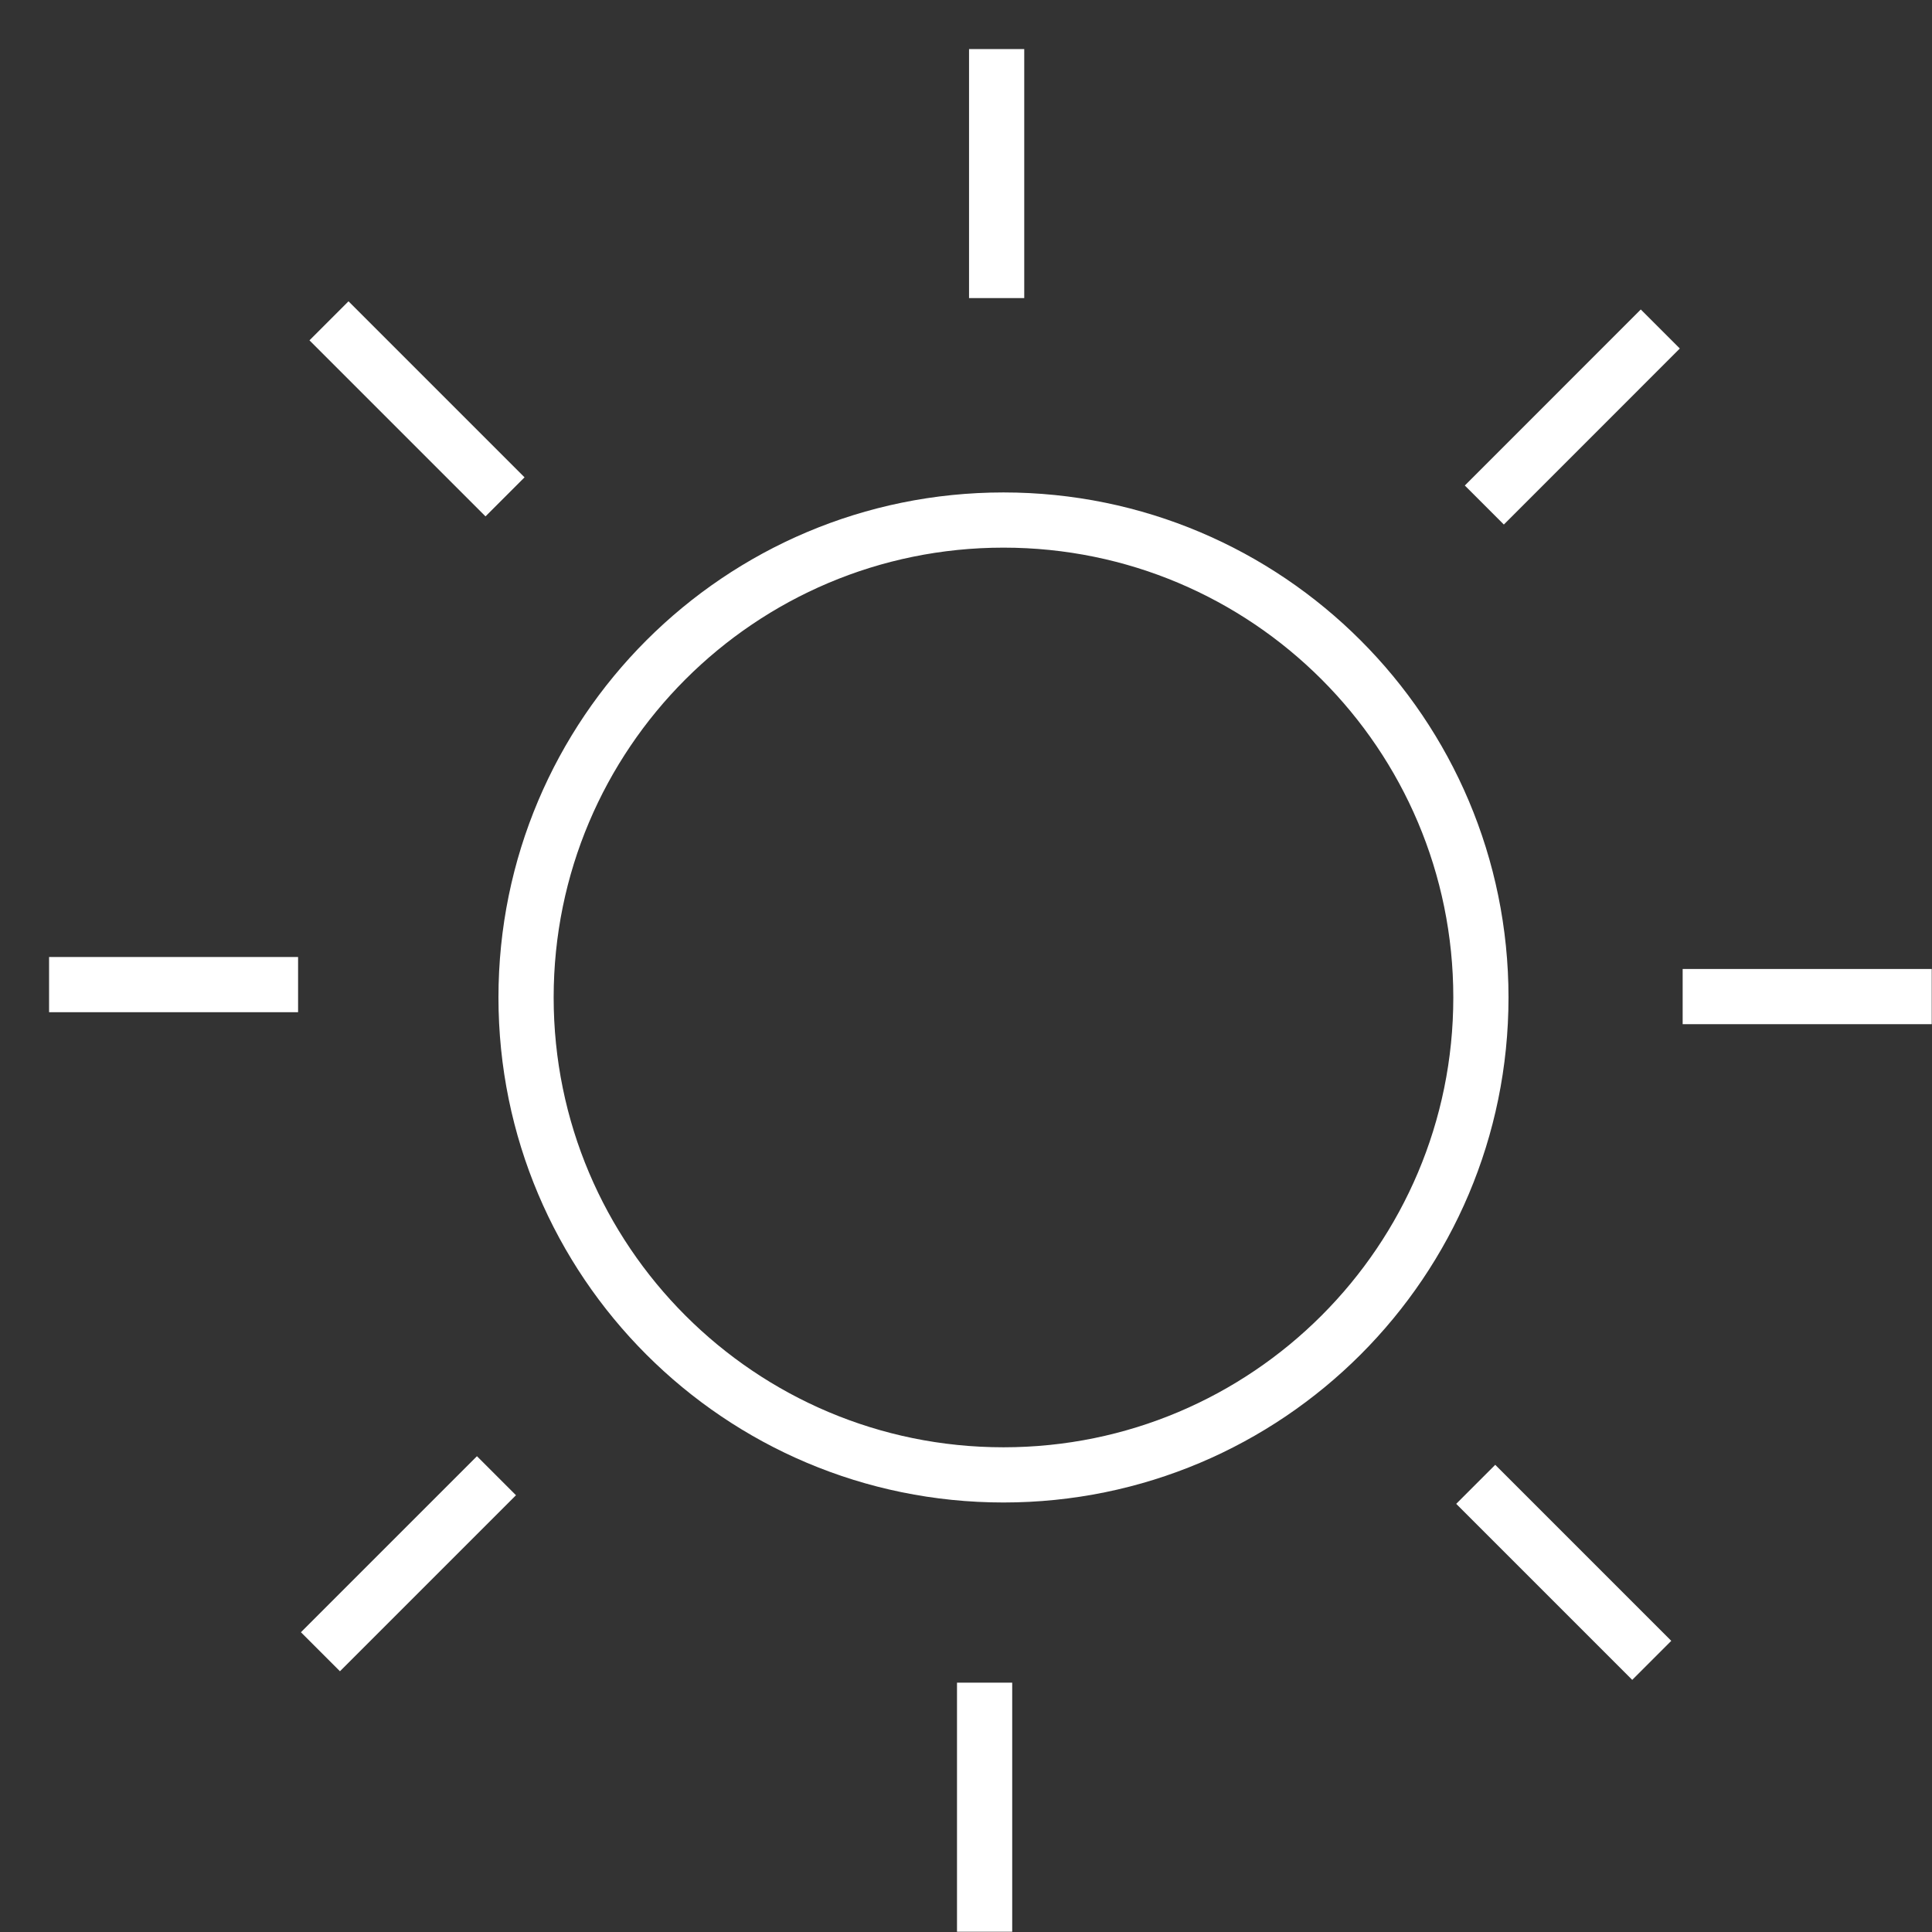
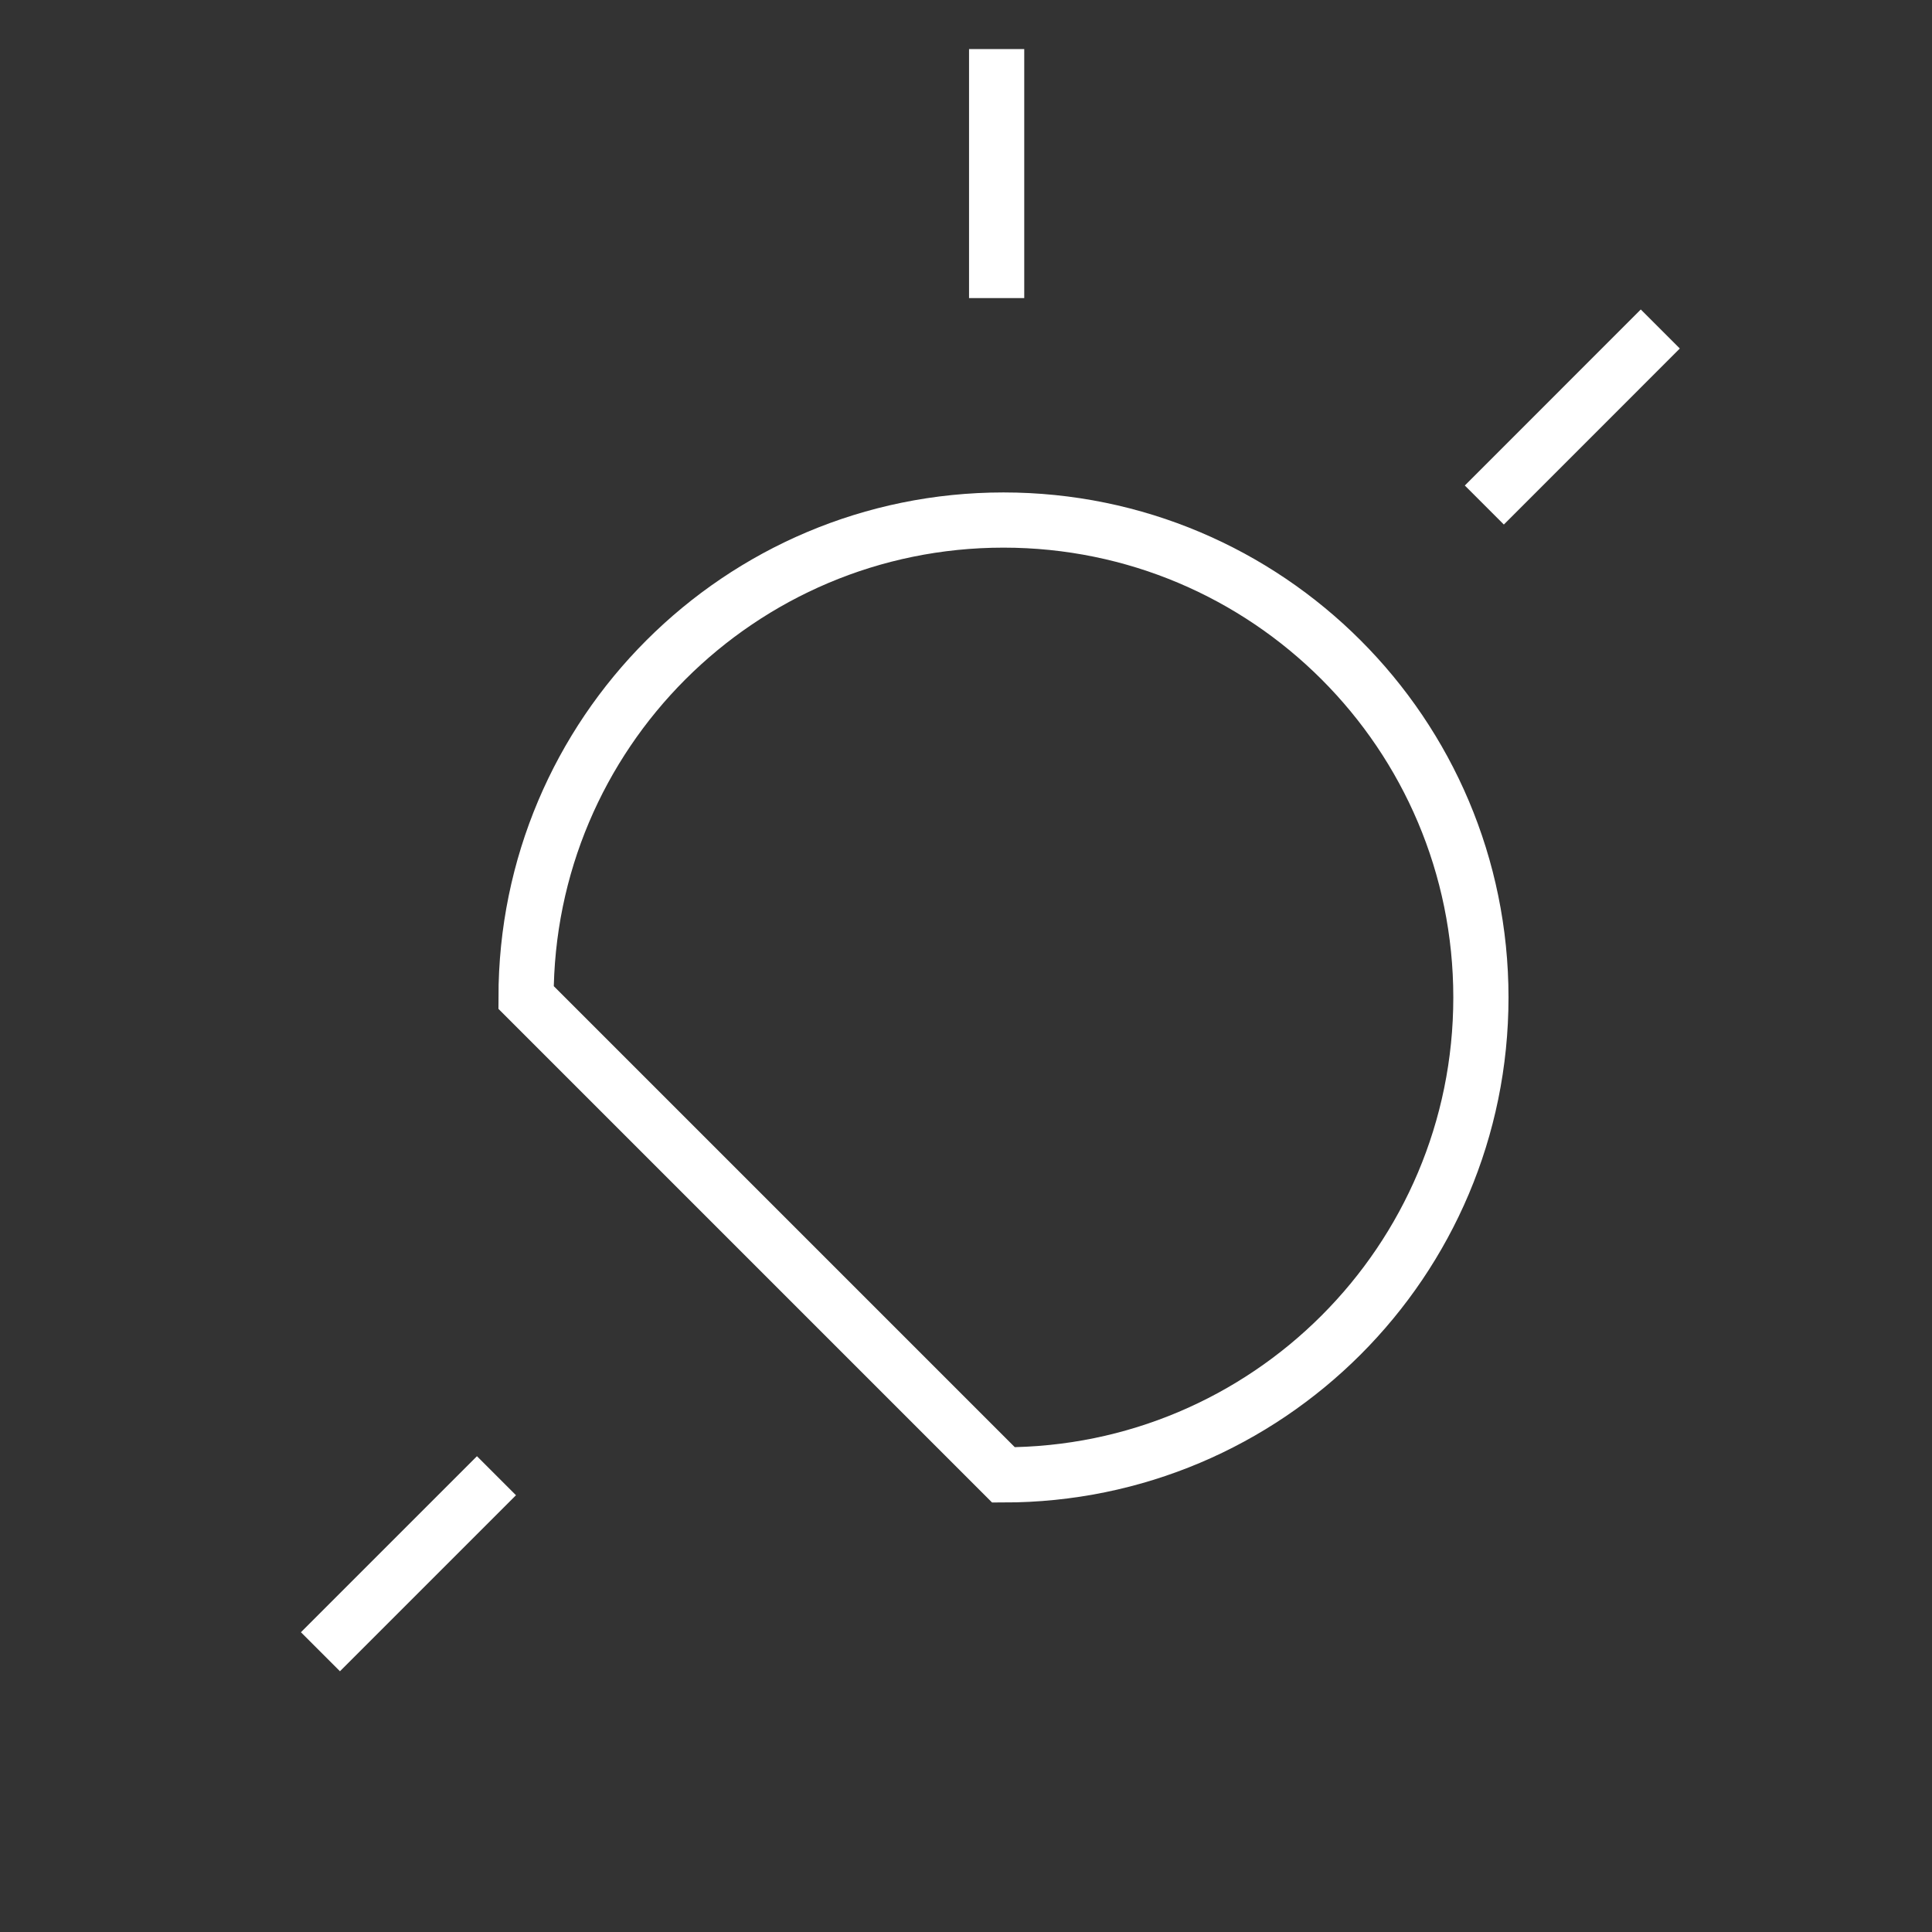
<svg xmlns="http://www.w3.org/2000/svg" width="35" height="35" viewBox="0 0 35 35" fill="none">
  <rect x="0" y="0" width="35" height="35" fill="#333333" stroke="none" />
-   <path d="M18.179 26.719C22.956 26.719 26.828 22.847 26.828 18.07C26.828 13.293 22.956 9.421 18.179 9.421C13.402 9.421 9.53 13.293 9.53 18.07C9.53 22.847 13.402 26.719 18.179 26.719Z" stroke="white" />
+   <path d="M18.179 26.719C22.956 26.719 26.828 22.847 26.828 18.07C26.828 13.293 22.956 9.421 18.179 9.421C13.402 9.421 9.53 13.293 9.53 18.07Z" stroke="white" />
  <path d="M18.055 0.889V5.4" stroke="white" />
  <path d="M30.078 5.96L26.89 9.149" stroke="white" />
-   <path d="M34.995 18.054H30.483" stroke="white" />
-   <path d="M29.923 30.079L26.734 26.89" stroke="white" />
-   <path d="M17.837 34.995V30.483" stroke="white" />
  <path d="M5.805 29.923L8.994 26.734" stroke="white" />
-   <path d="M0.889 17.837H5.4" stroke="white" />
-   <path d="M5.96 5.812L9.149 9.001" stroke="white" />
</svg>